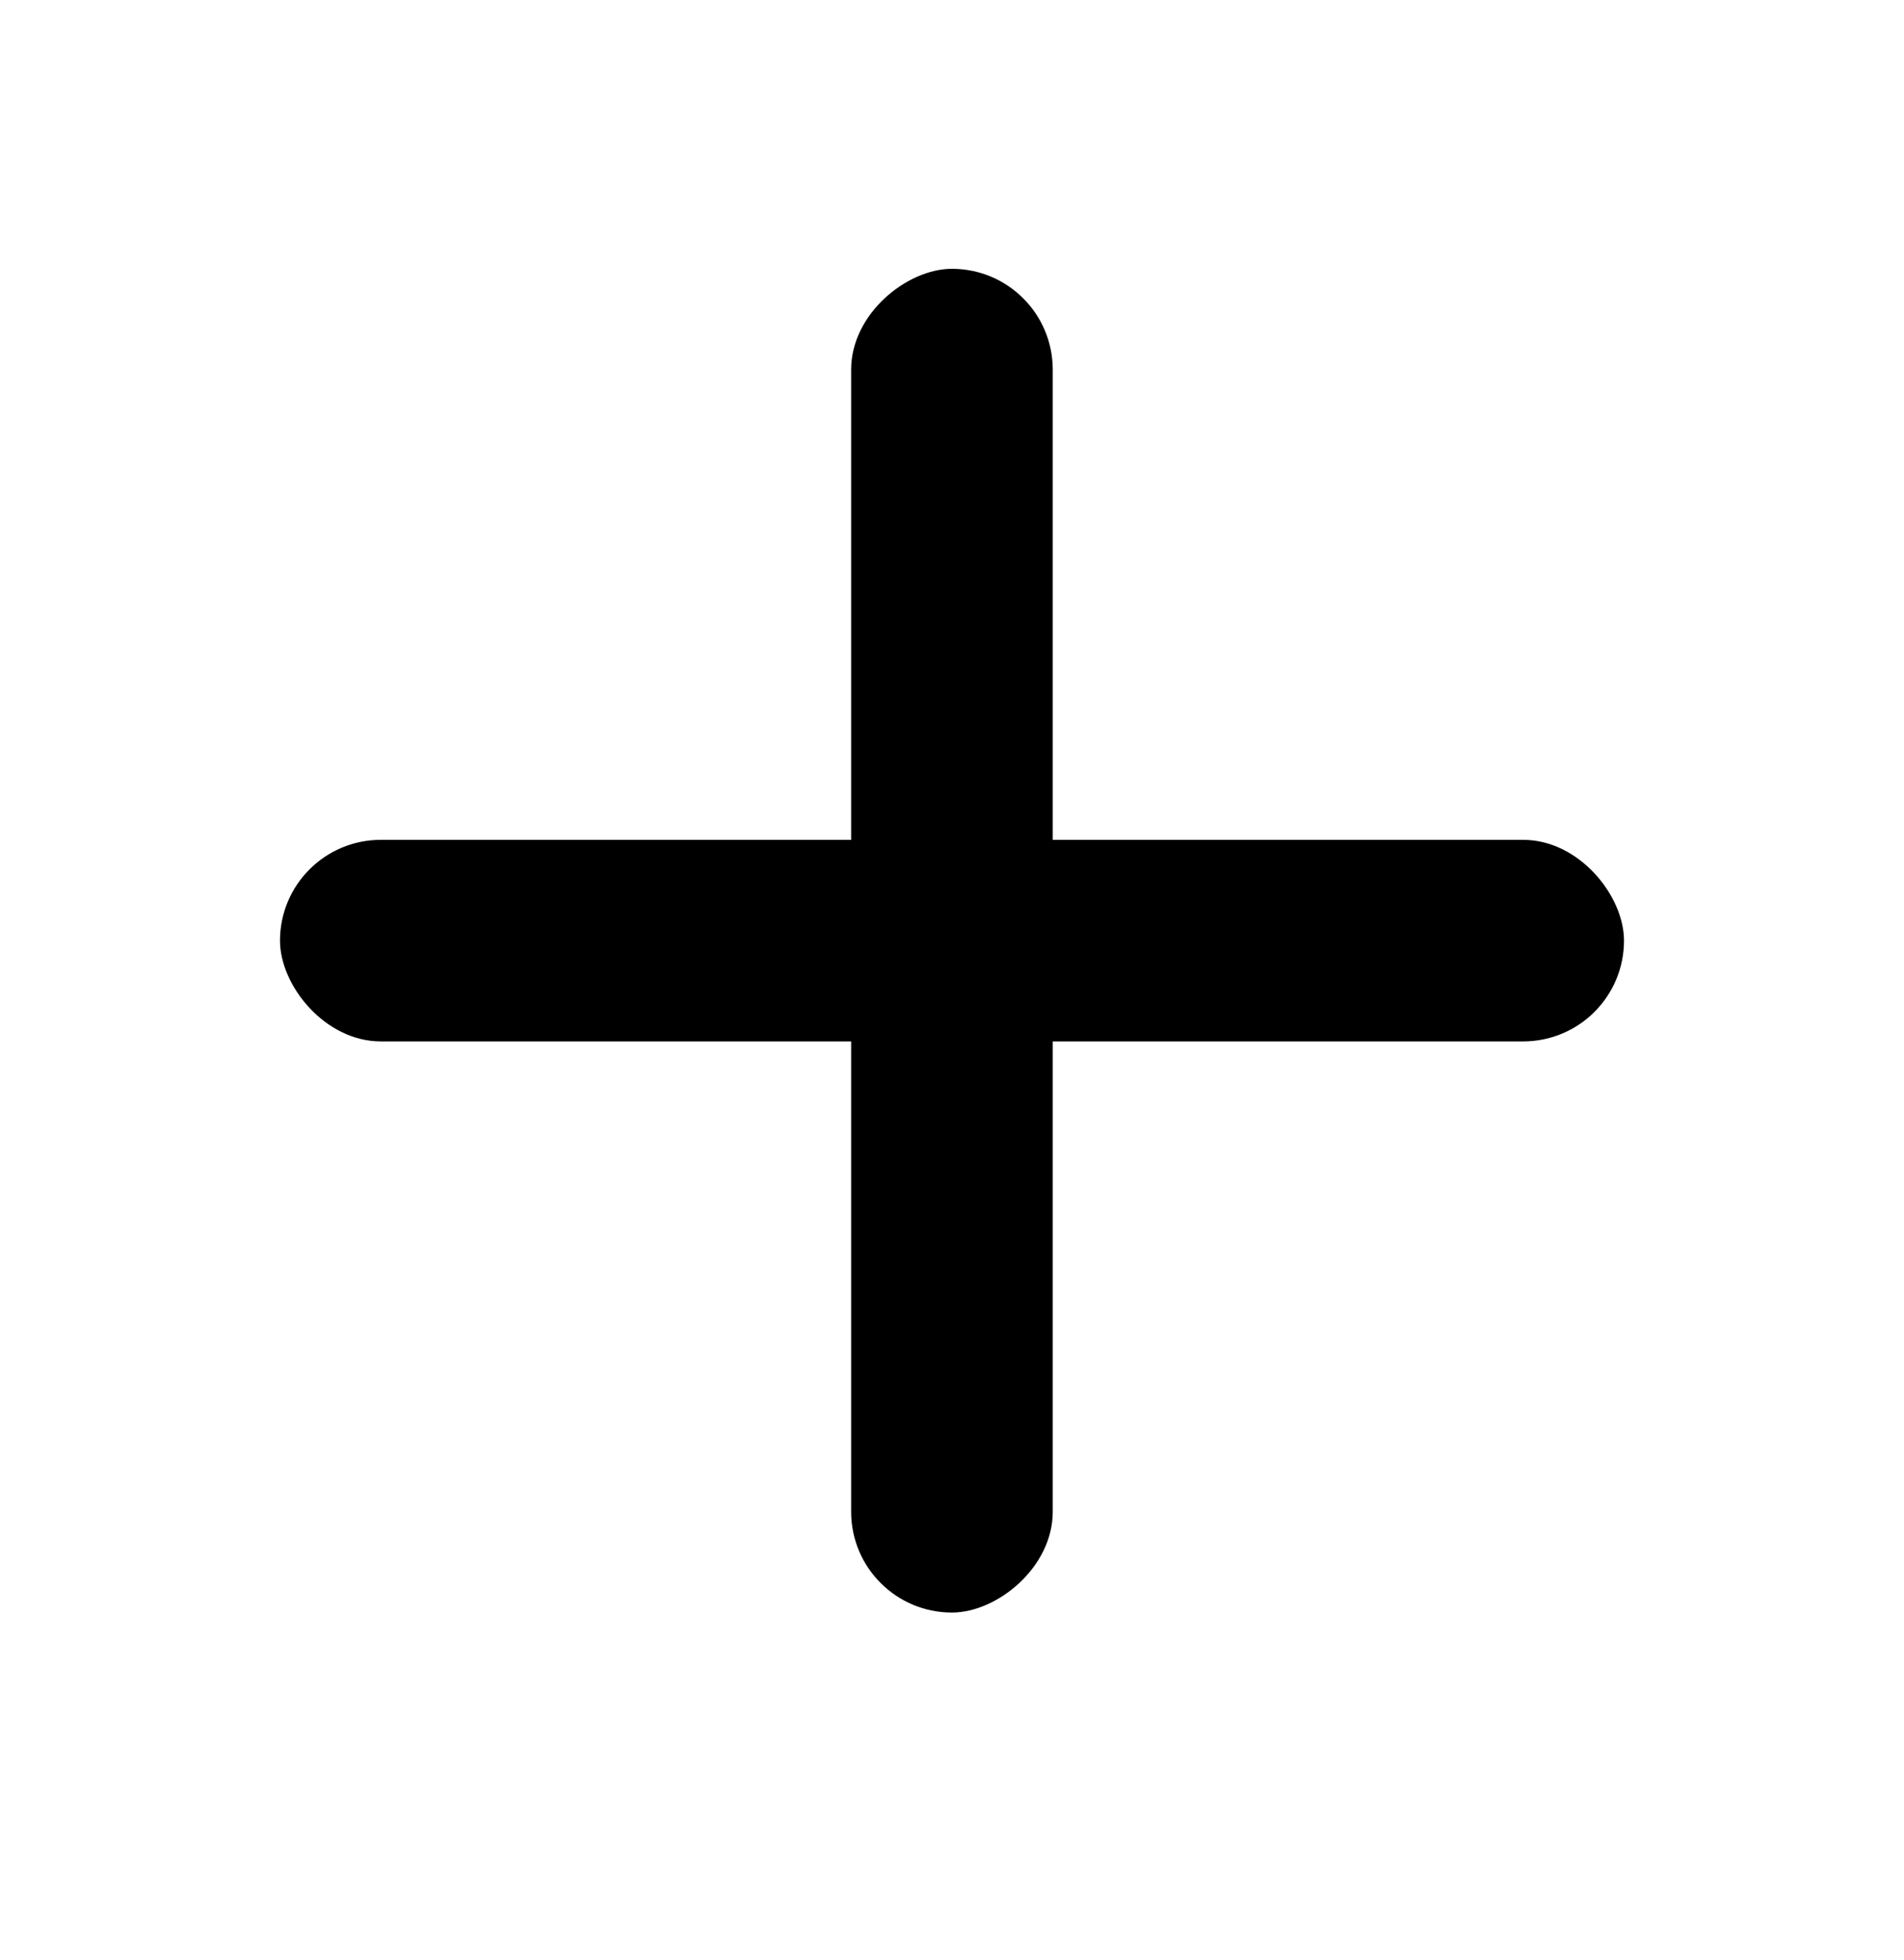
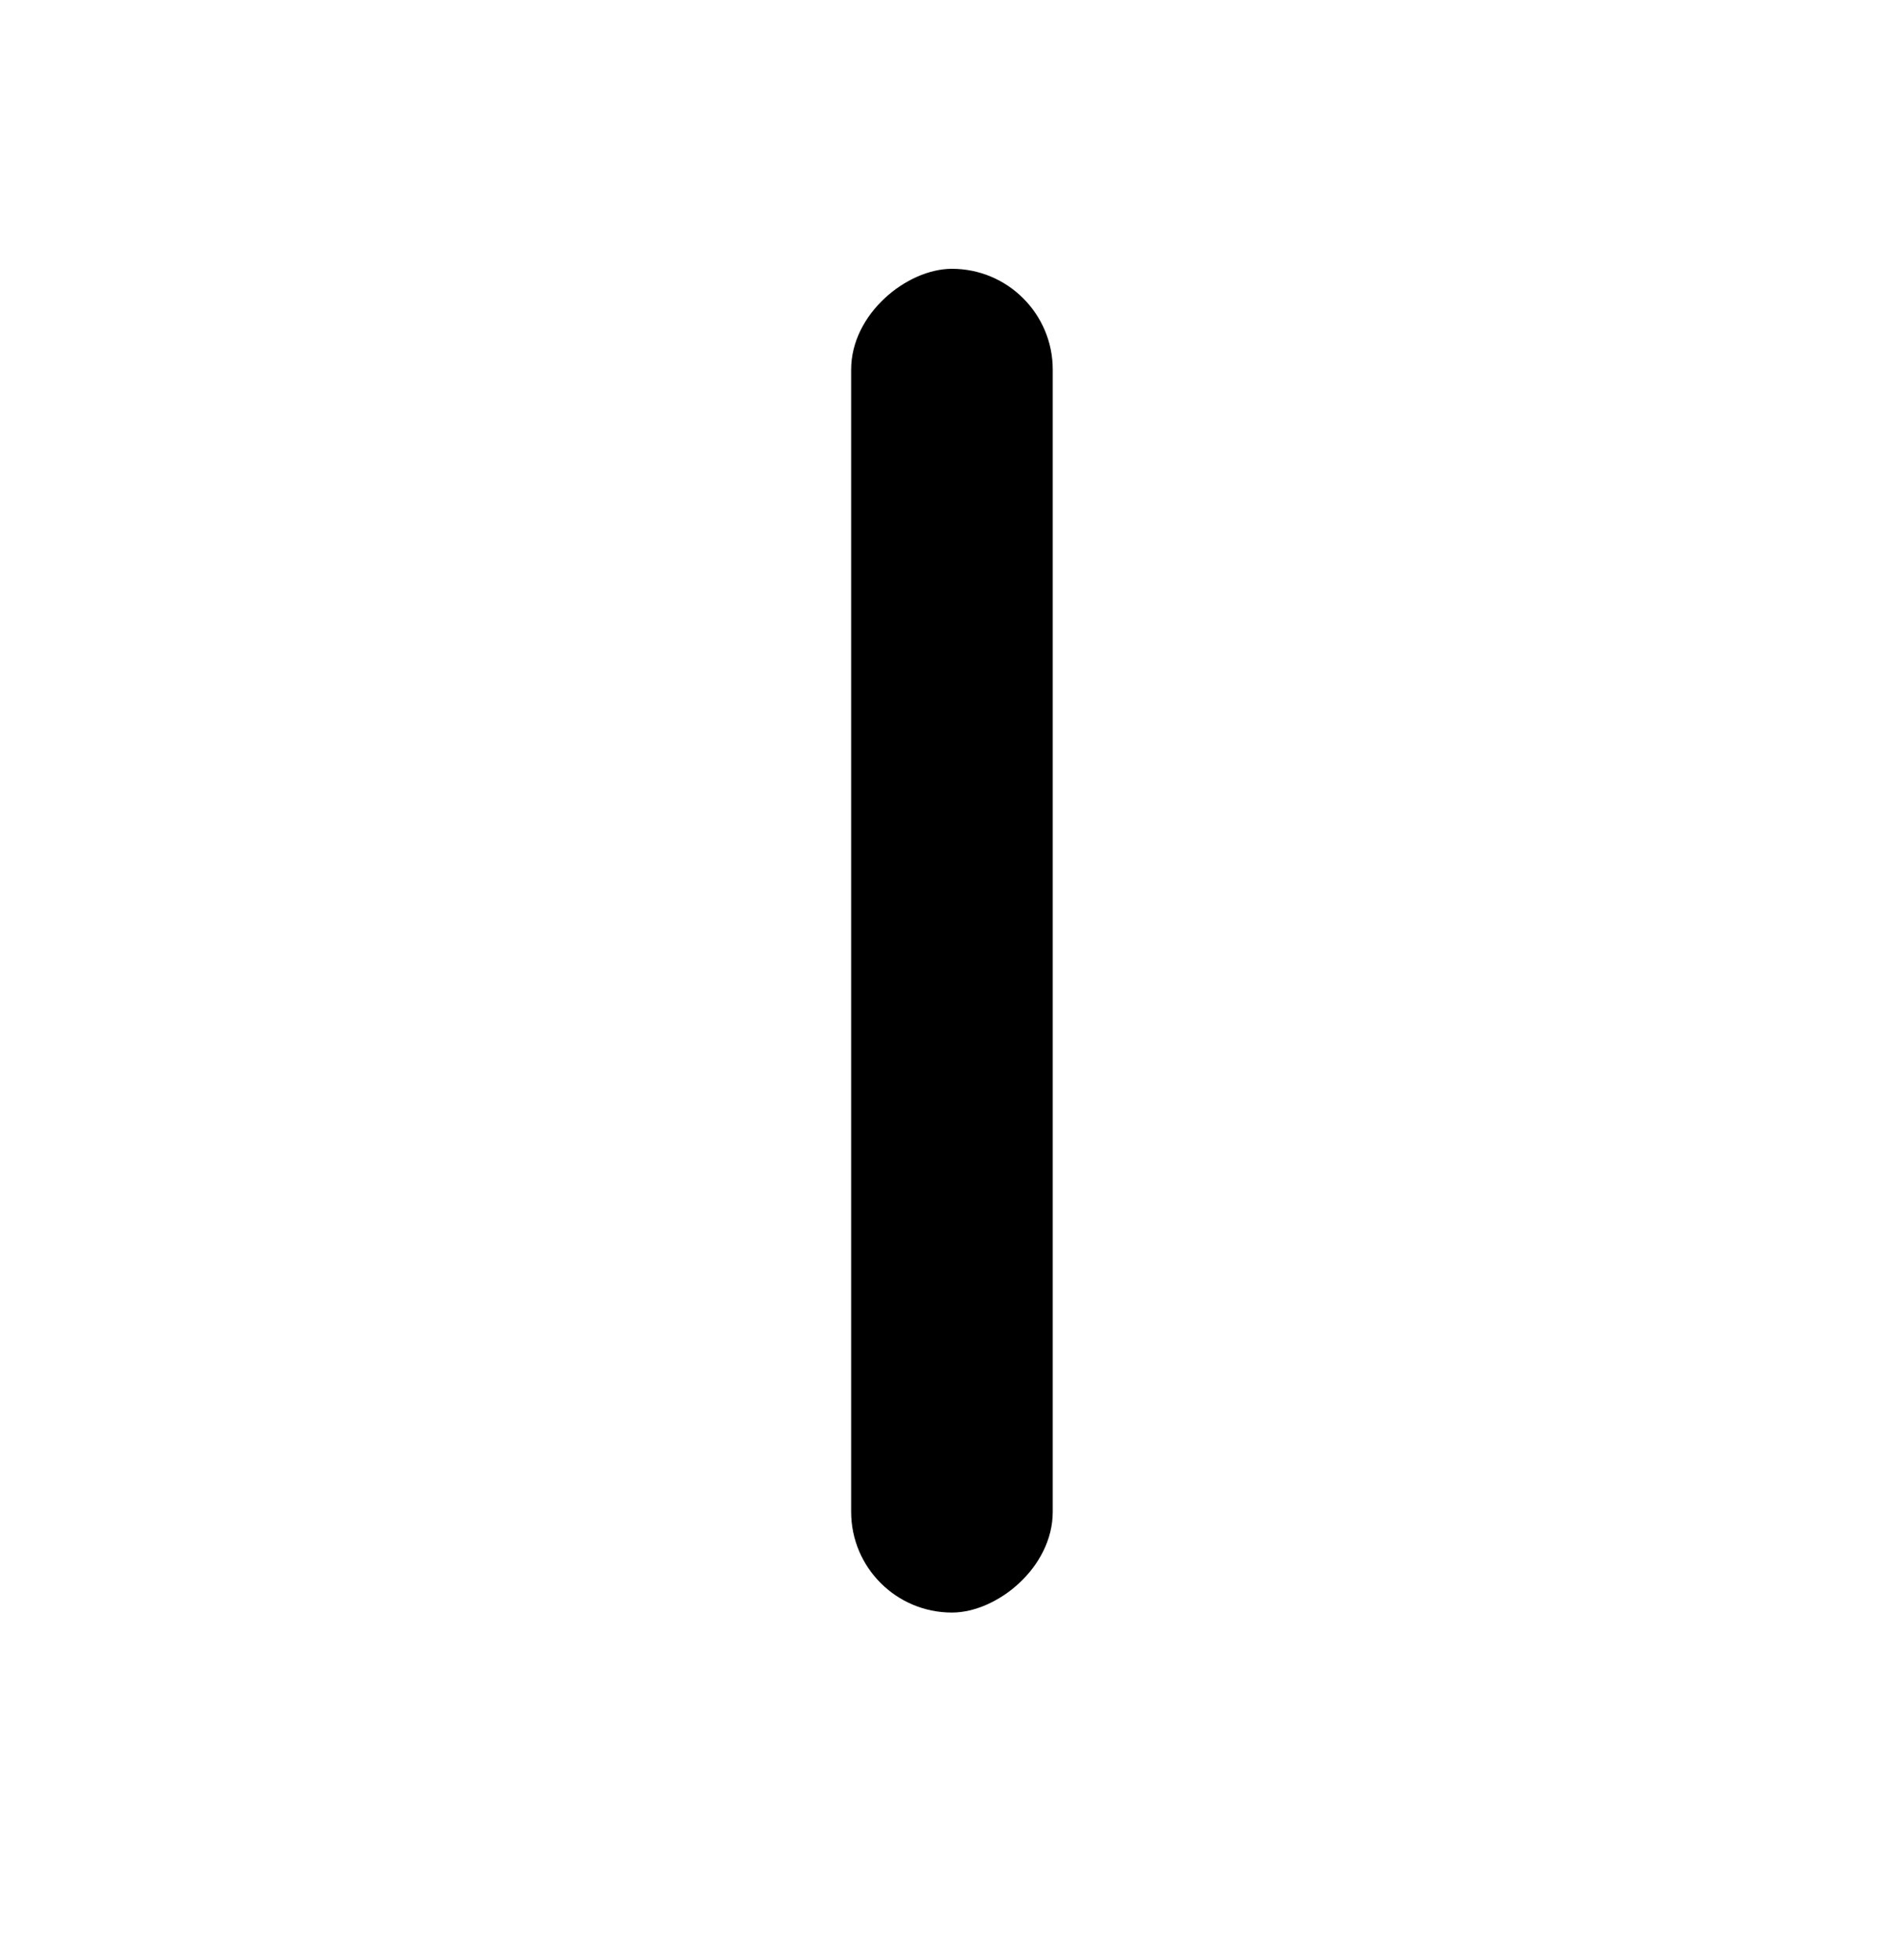
<svg xmlns="http://www.w3.org/2000/svg" width="34" height="35" viewBox="0 0 34 35" fill="none">
-   <rect x="5" y="15" width="24" height="3.6" rx="1.8" fill="black" />
  <rect x="15.199" y="28.801" width="24" height="3.6" rx="1.8" transform="rotate(-90 15.199 28.801)" fill="black" />
</svg>